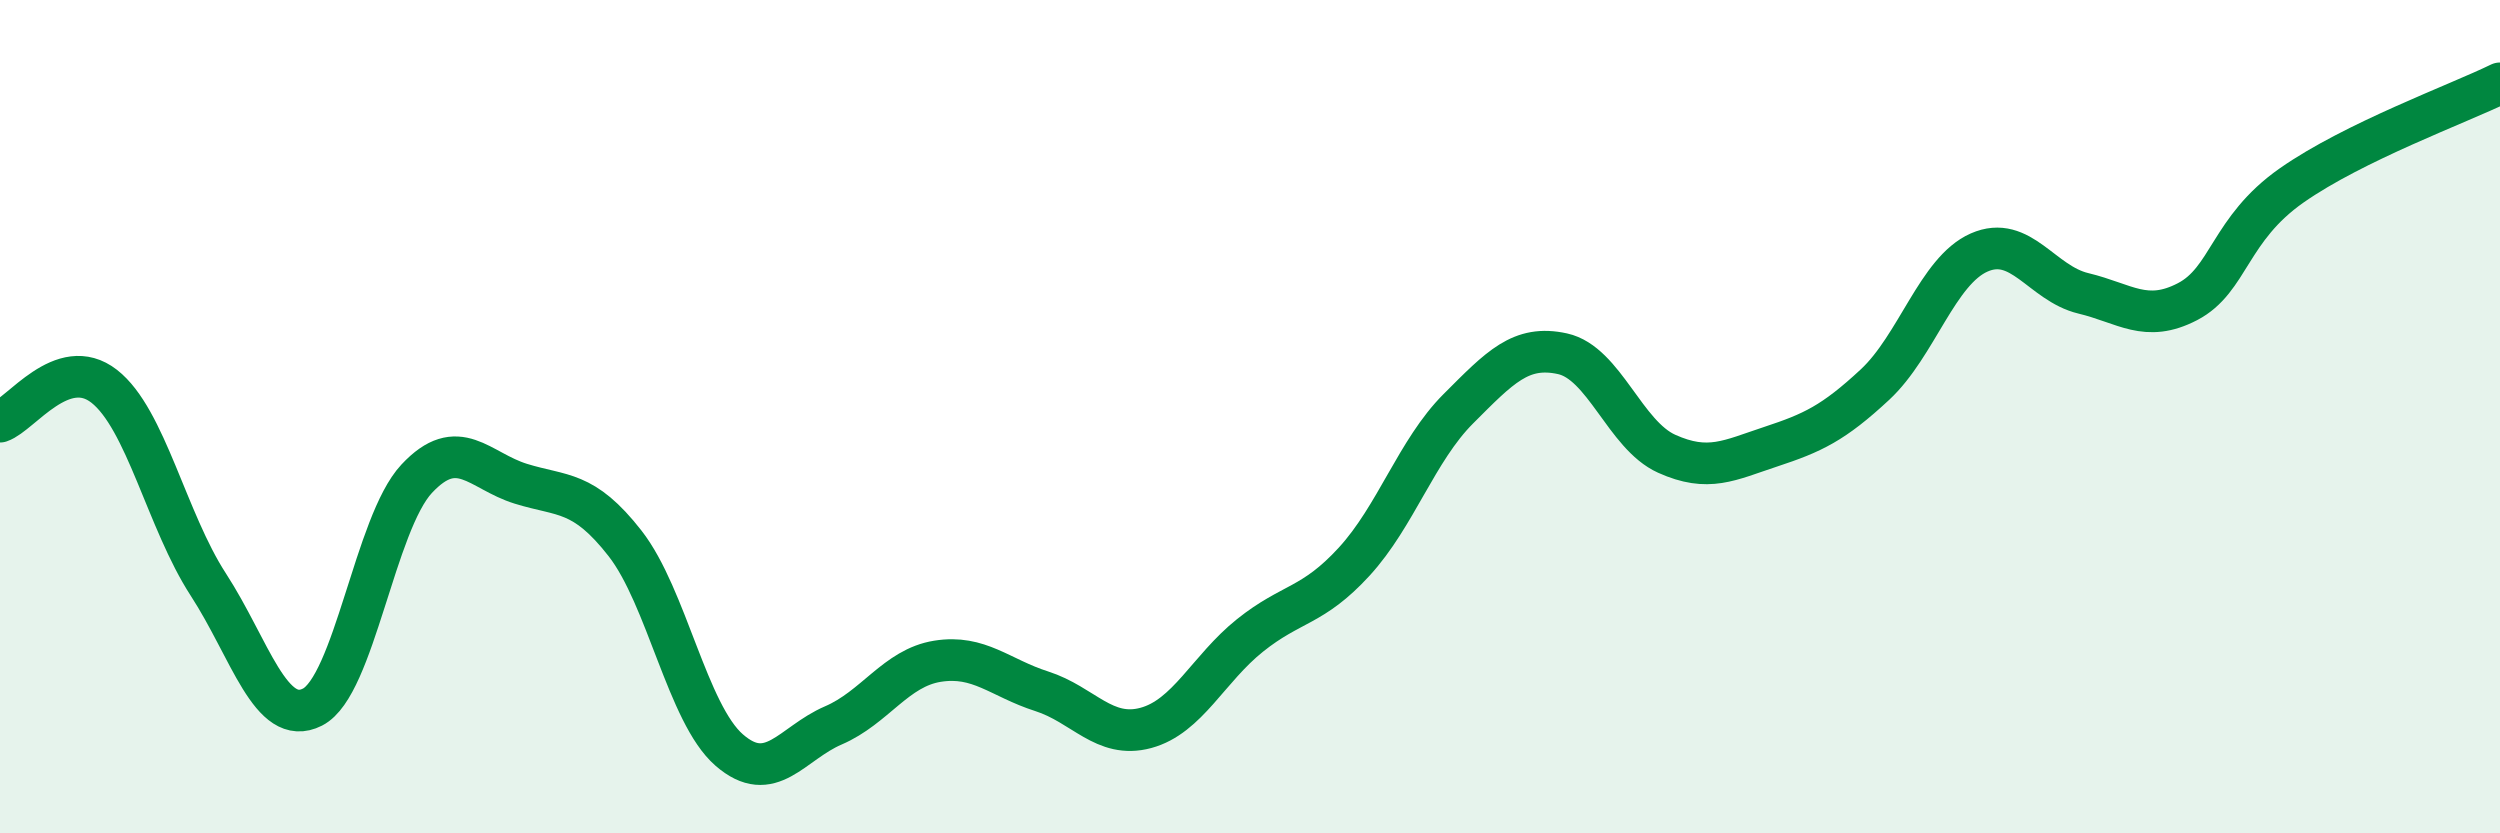
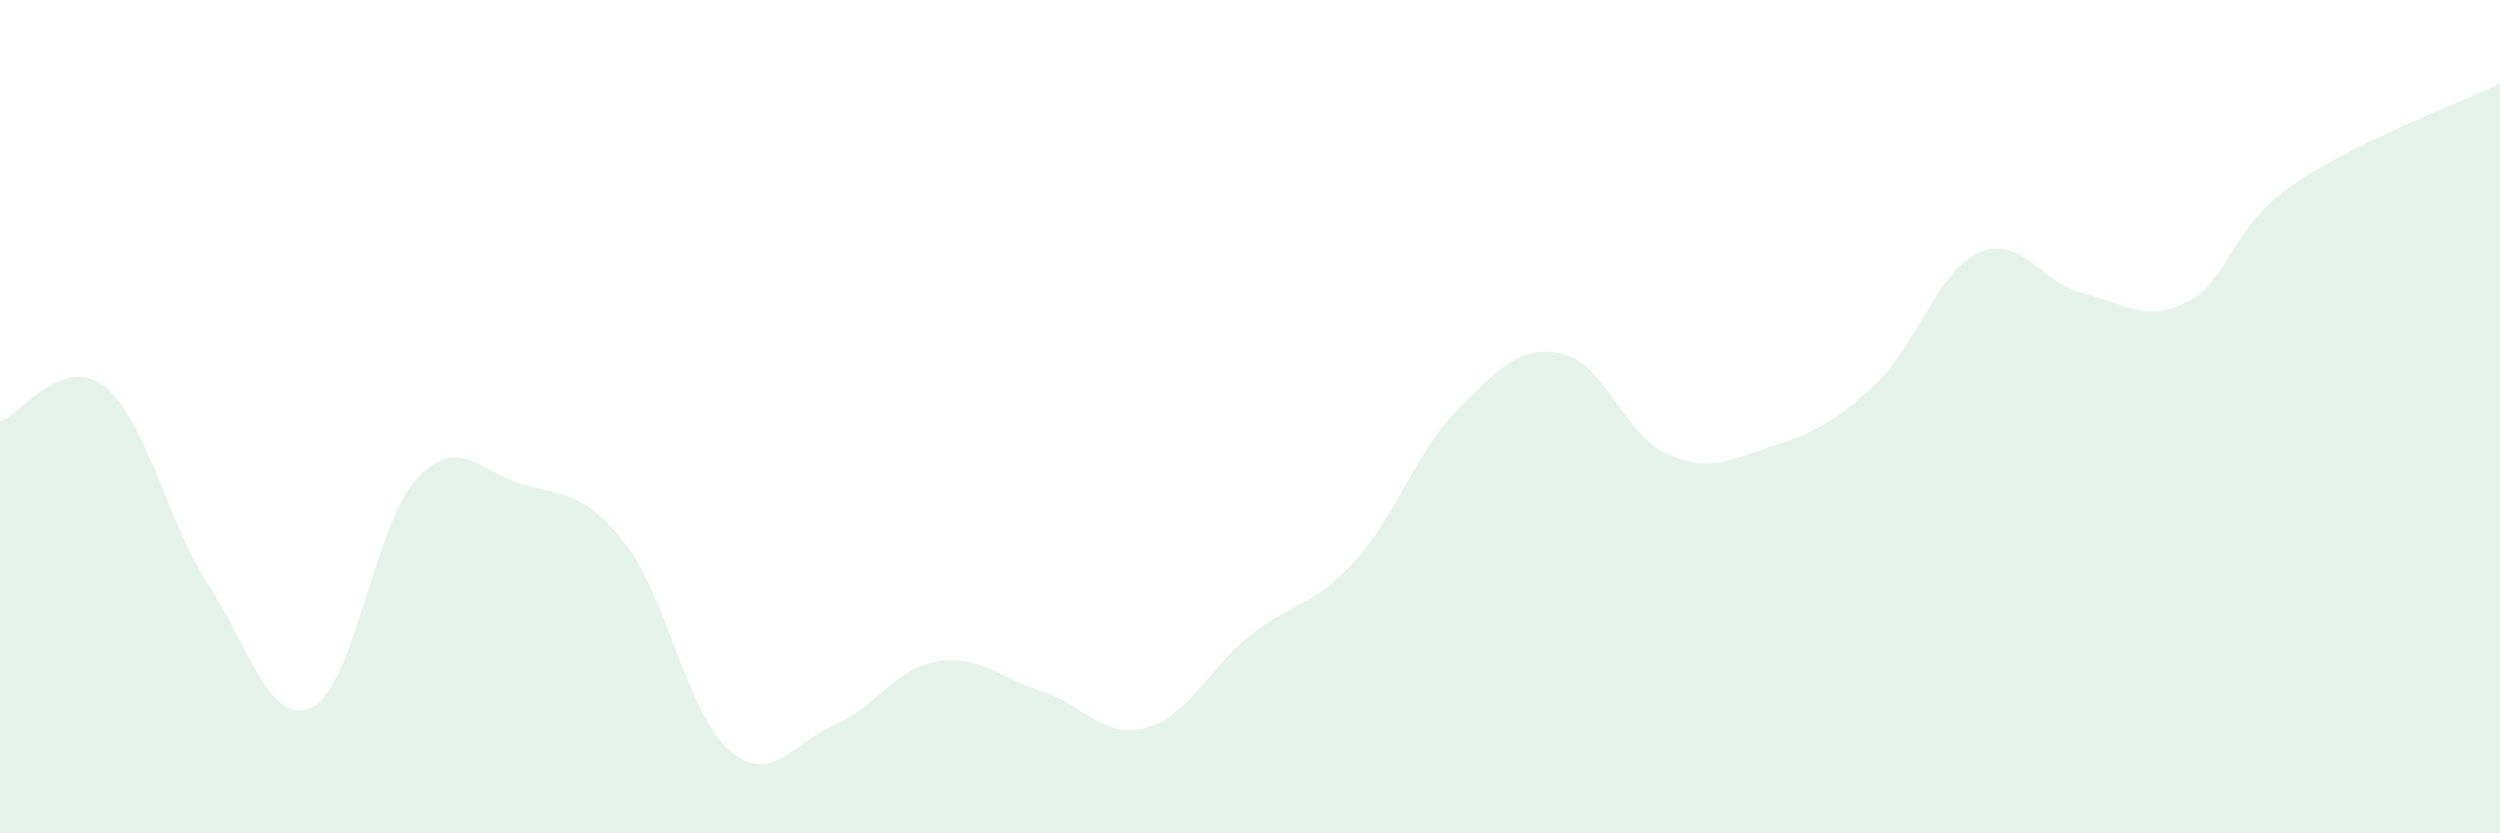
<svg xmlns="http://www.w3.org/2000/svg" width="60" height="20" viewBox="0 0 60 20">
  <path d="M 0,10.12 C 0.5,9.95 1.5,8.49 2.5,9.27 C 3.5,10.05 4,12.49 5,14.03 C 6,15.57 6.5,17.48 7.5,16.97 C 8.5,16.46 9,12.56 10,11.49 C 11,10.42 11.5,11.3 12.5,11.61 C 13.5,11.92 14,11.76 15,13.04 C 16,14.32 16.5,17.13 17.5,18 C 18.5,18.87 19,17.84 20,17.41 C 21,16.98 21.5,16.03 22.5,15.87 C 23.5,15.71 24,16.27 25,16.59 C 26,16.91 26.5,17.74 27.5,17.47 C 28.5,17.2 29,16.05 30,15.25 C 31,14.45 31.5,14.57 32.5,13.48 C 33.5,12.39 34,10.81 35,9.81 C 36,8.81 36.5,8.27 37.5,8.49 C 38.5,8.71 39,10.44 40,10.89 C 41,11.34 41.5,11.05 42.5,10.72 C 43.5,10.39 44,10.16 45,9.23 C 46,8.3 46.5,6.5 47.5,6.06 C 48.5,5.62 49,6.8 50,7.04 C 51,7.28 51.5,7.76 52.5,7.24 C 53.5,6.72 53.5,5.5 55,4.45 C 56.5,3.4 59,2.49 60,2L60 20L0 20Z" fill="#008740" opacity="0.1" stroke-linecap="round" stroke-linejoin="round" />
-   <path d="M 0,10.12 C 0.5,9.95 1.5,8.49 2.5,9.27 C 3.5,10.05 4,12.49 5,14.03 C 6,15.57 6.5,17.48 7.5,16.97 C 8.5,16.46 9,12.56 10,11.49 C 11,10.42 11.5,11.3 12.5,11.61 C 13.5,11.92 14,11.76 15,13.04 C 16,14.32 16.5,17.13 17.5,18 C 18.5,18.87 19,17.84 20,17.41 C 21,16.98 21.5,16.03 22.5,15.87 C 23.5,15.71 24,16.27 25,16.59 C 26,16.91 26.5,17.74 27.5,17.47 C 28.5,17.2 29,16.05 30,15.25 C 31,14.45 31.5,14.57 32.5,13.48 C 33.5,12.39 34,10.81 35,9.81 C 36,8.81 36.5,8.27 37.5,8.49 C 38.5,8.71 39,10.44 40,10.89 C 41,11.34 41.5,11.05 42.5,10.72 C 43.5,10.39 44,10.16 45,9.23 C 46,8.3 46.5,6.5 47.5,6.06 C 48.5,5.62 49,6.8 50,7.04 C 51,7.28 51.5,7.76 52.5,7.24 C 53.5,6.72 53.5,5.5 55,4.45 C 56.5,3.4 59,2.49 60,2" stroke="#008740" stroke-width="1" fill="none" stroke-linecap="round" stroke-linejoin="round" />
</svg>